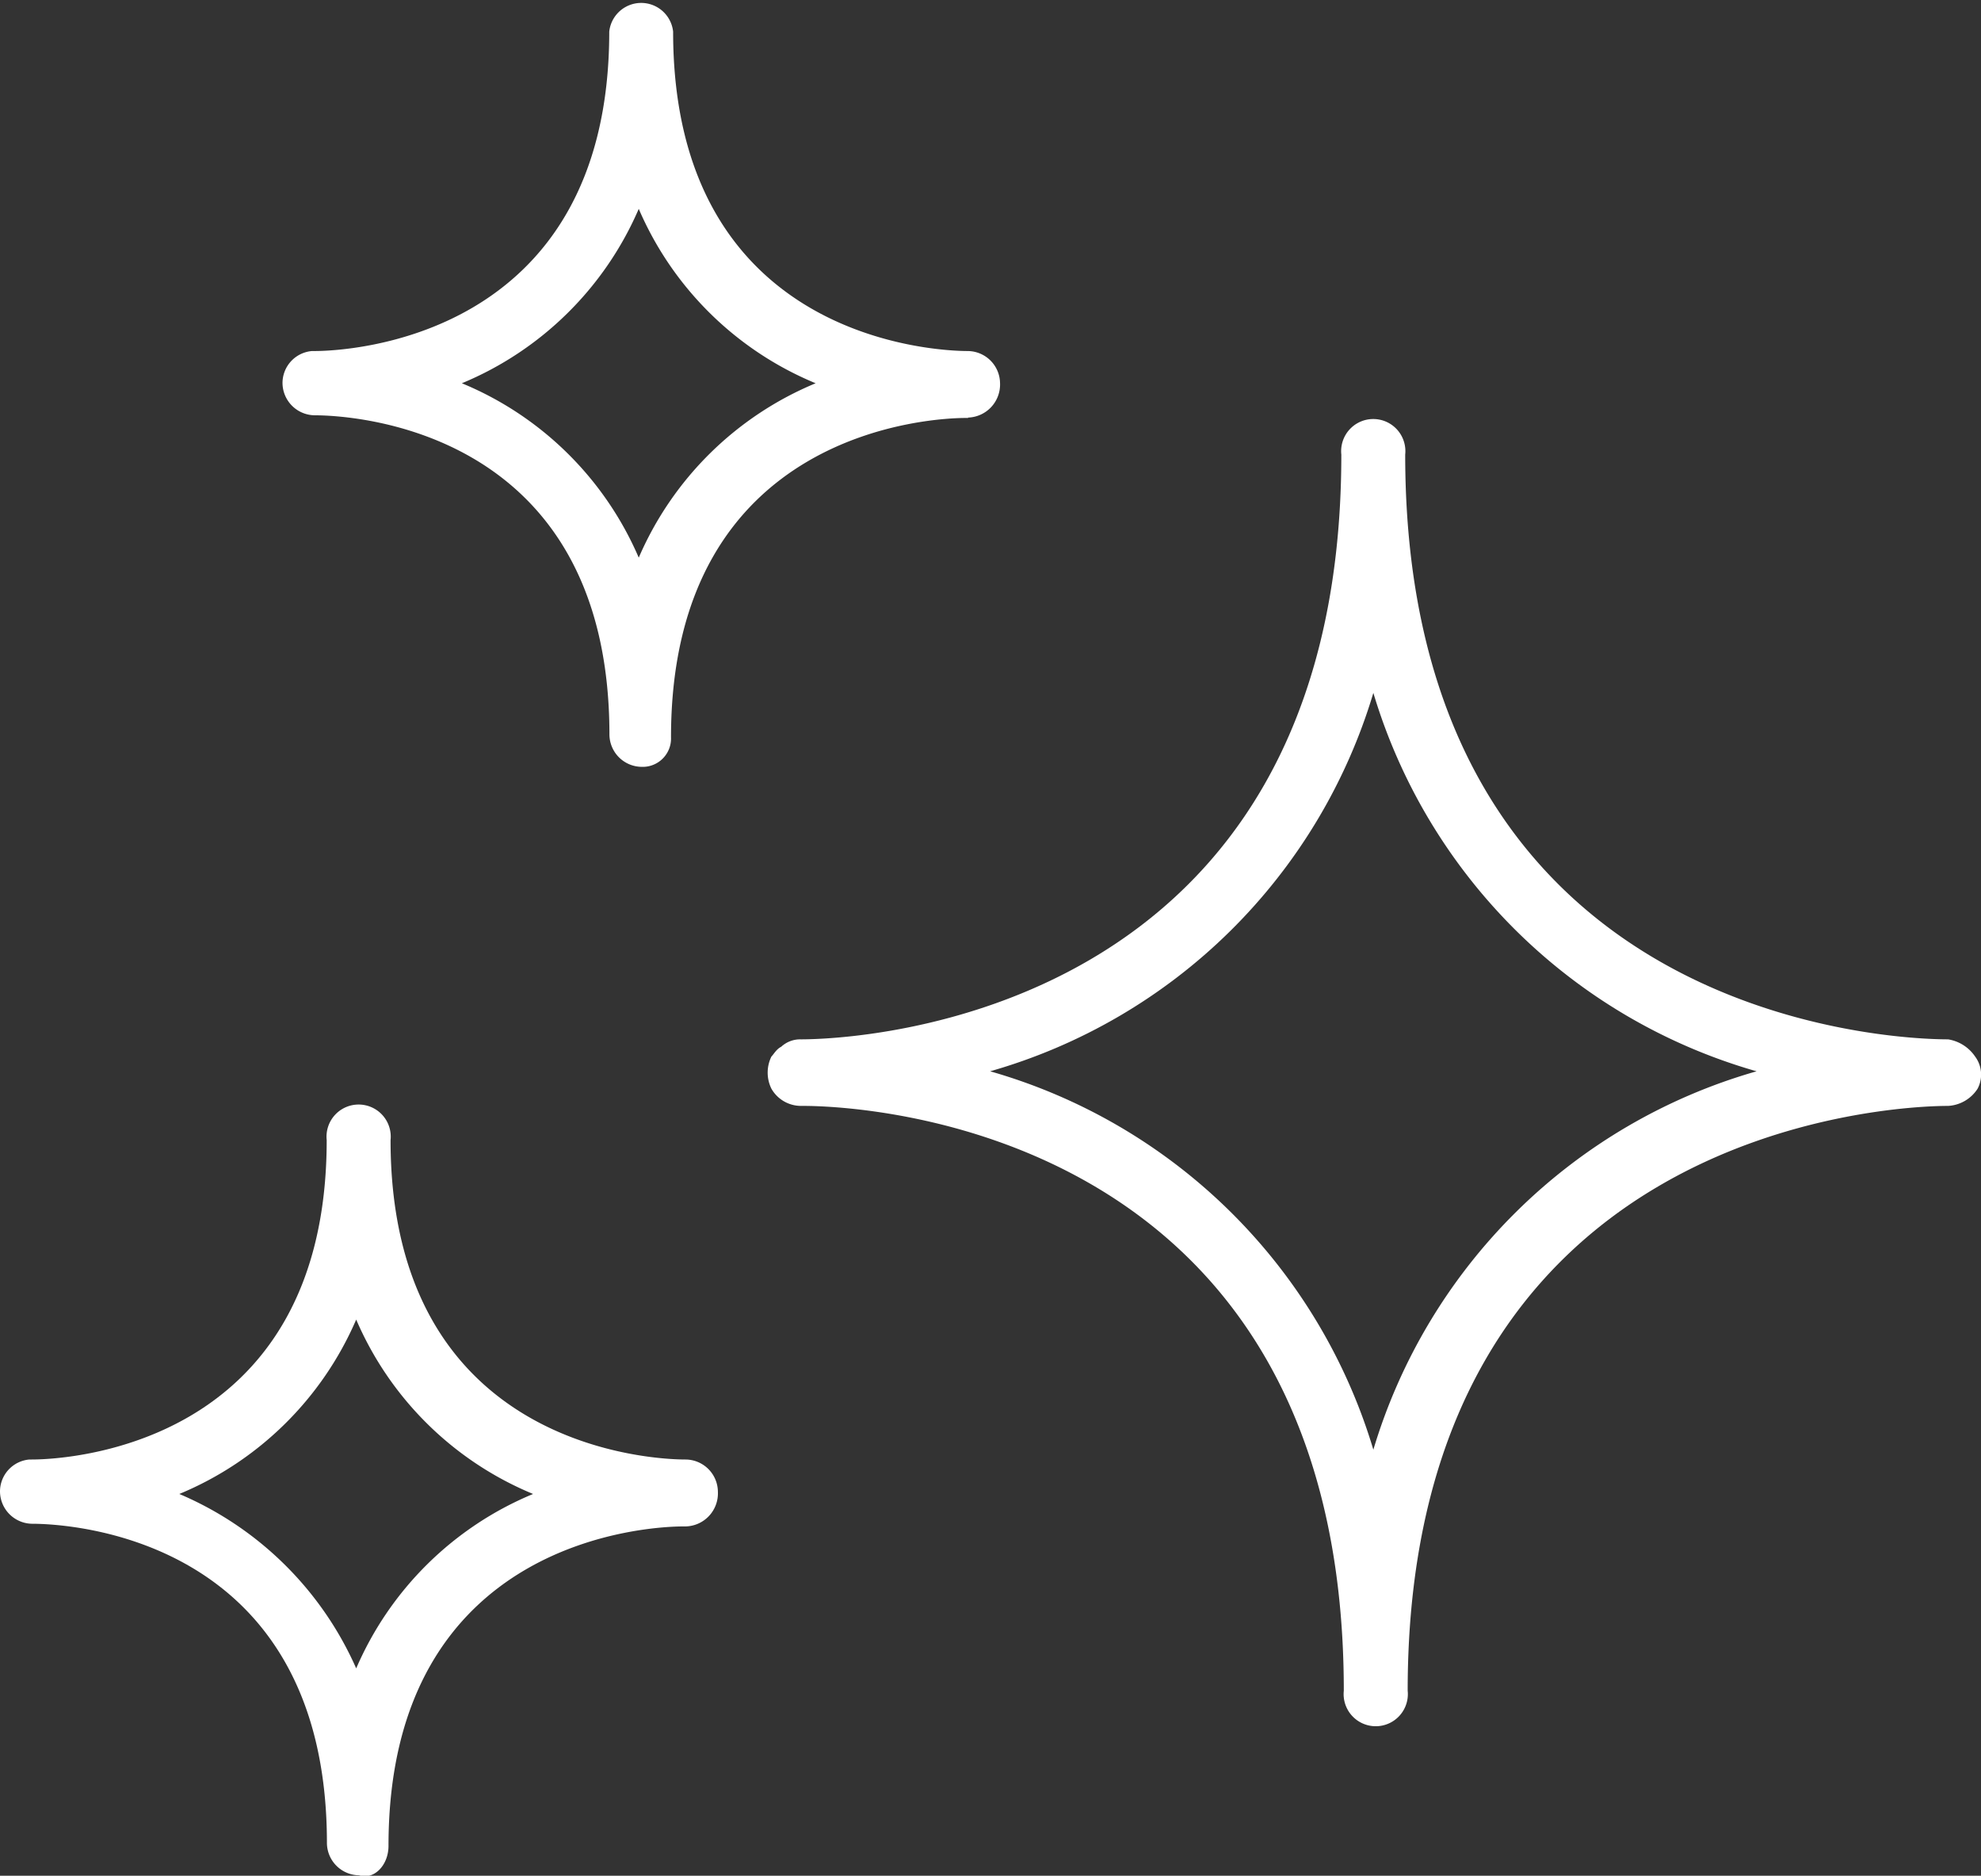
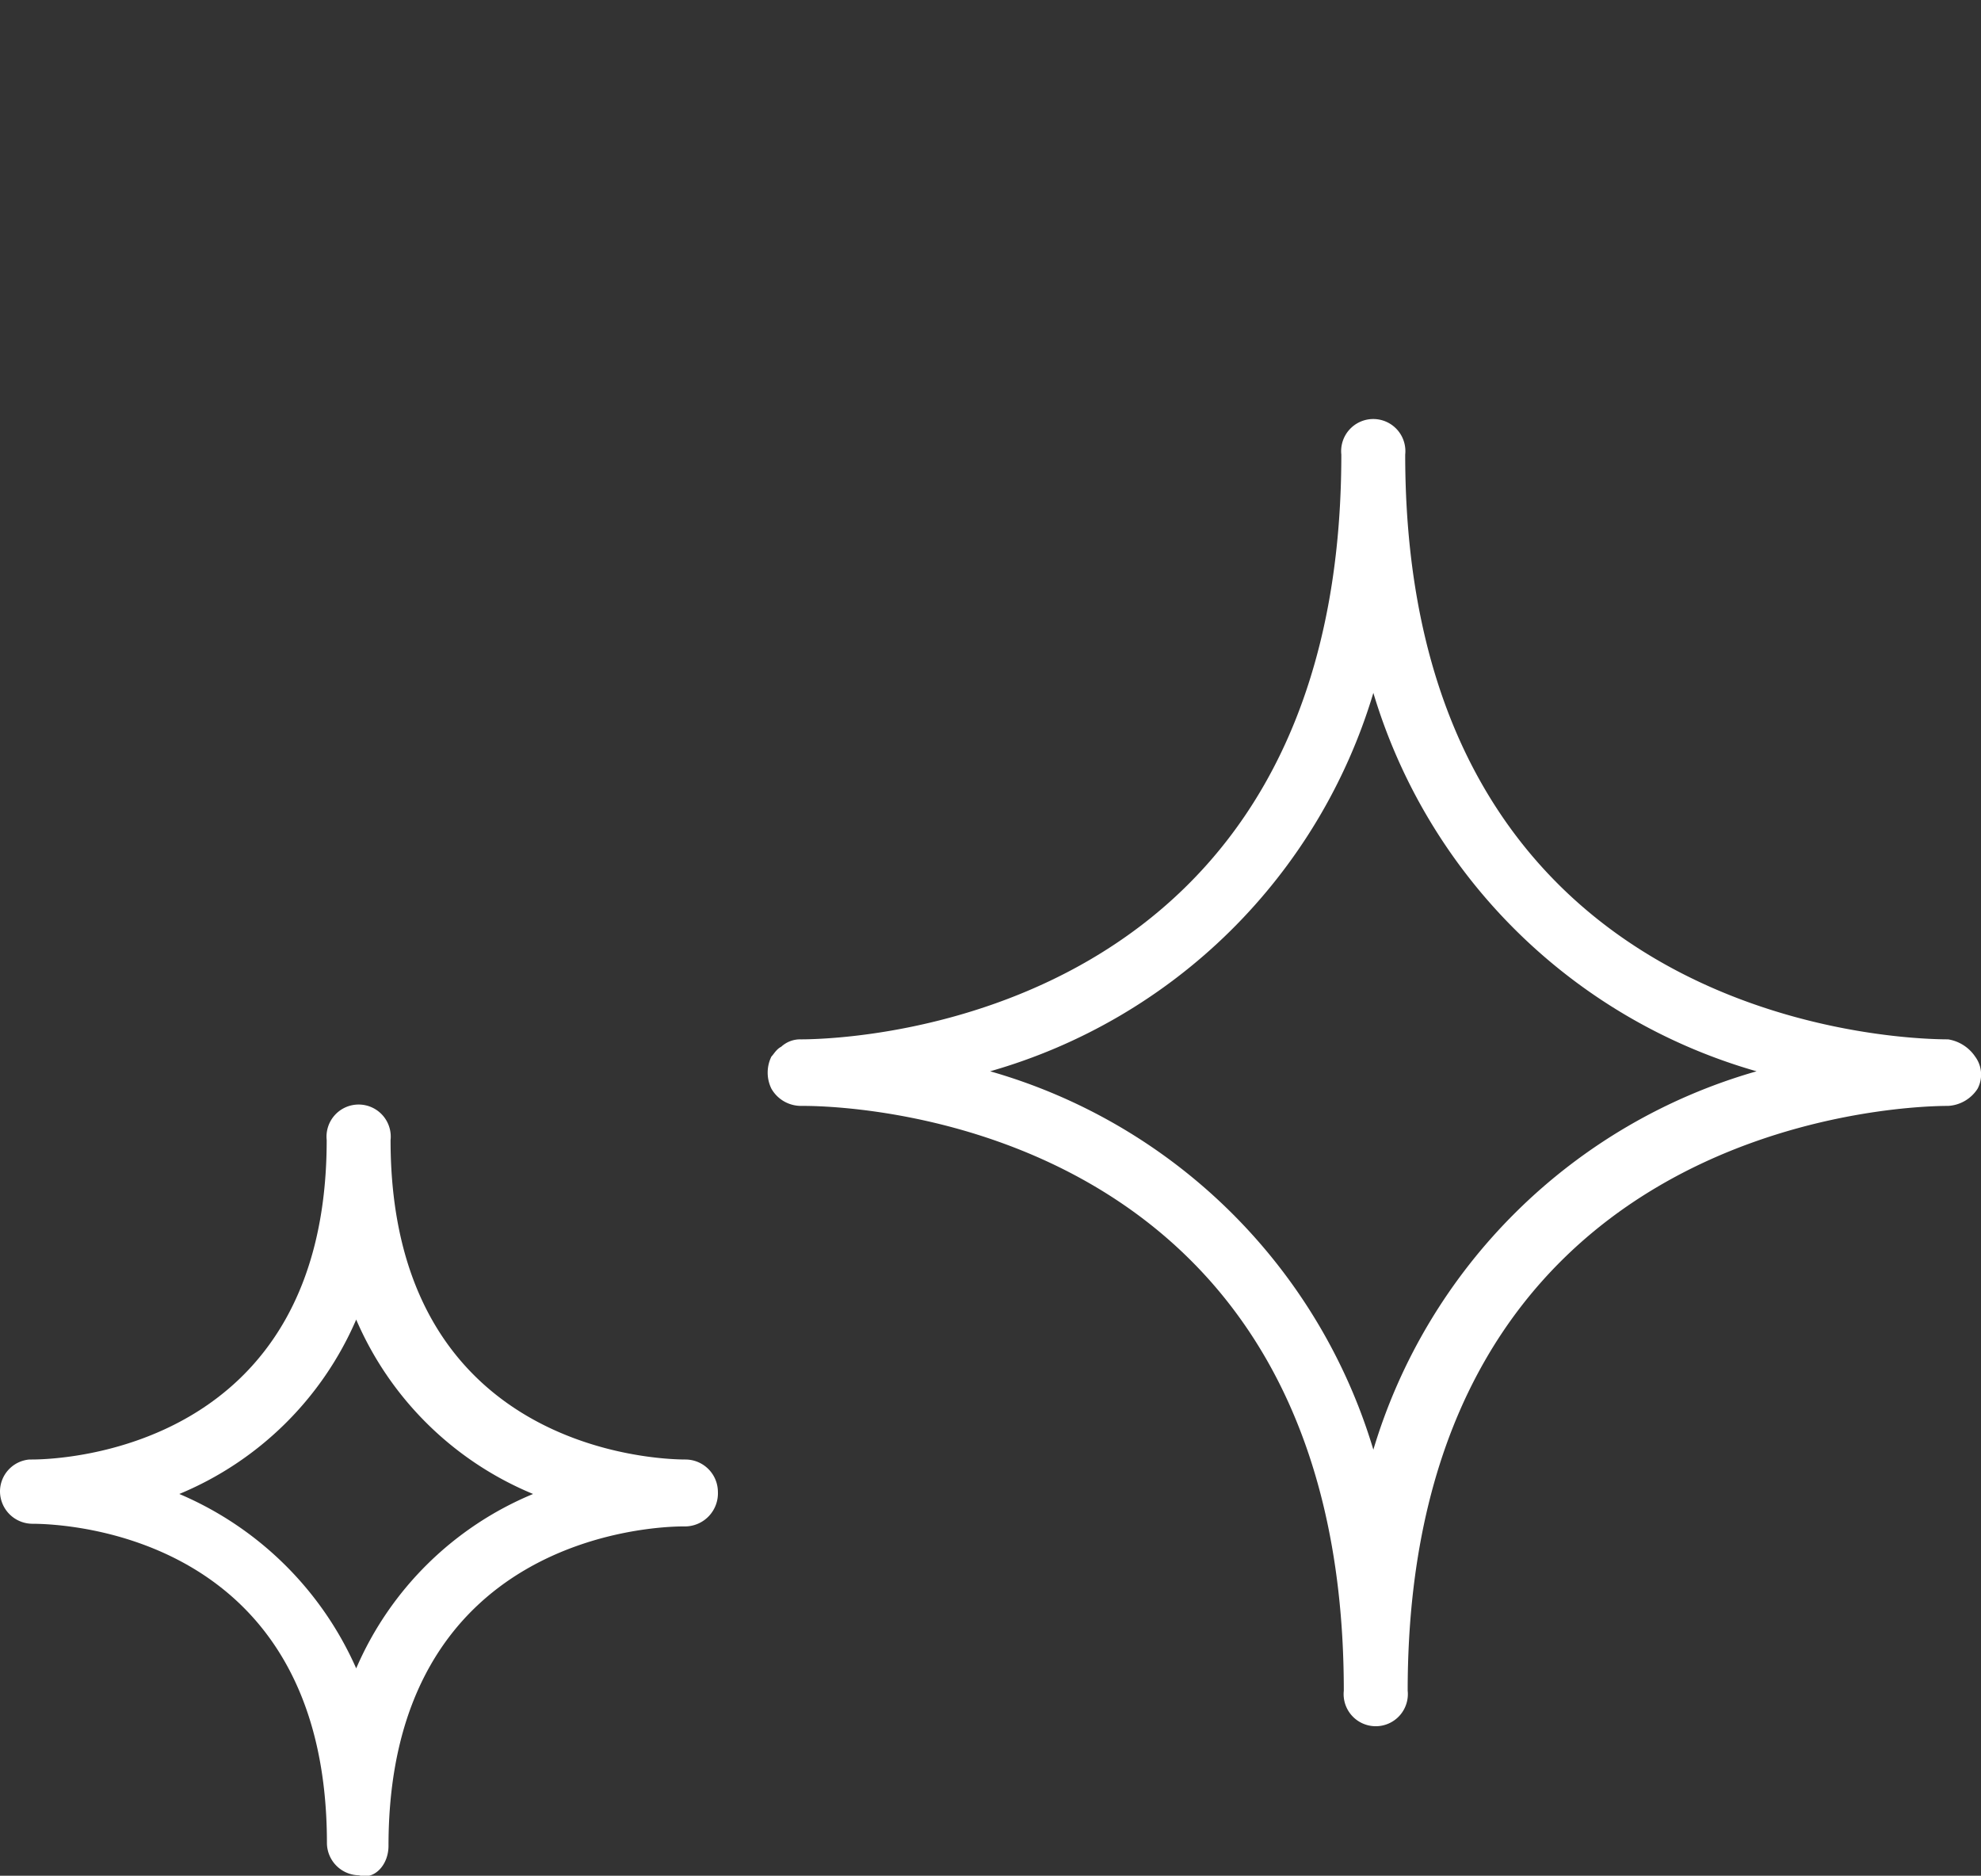
<svg xmlns="http://www.w3.org/2000/svg" width="43.174" height="40.871" viewBox="0 0 43.174 40.871">
  <rect x="0" y="0" width="43.174" height="40.871" fill="#333333" stroke="none" />
  <g id="icon-star" transform="translate(0 -8.601)">
    <g id="グループ_206" data-name="グループ 206" transform="translate(0 8.601)">
      <g id="グループ_205" data-name="グループ 205" transform="translate(0 0)">
        <path id="パス_42" data-name="パス 42" d="M151.315,91.214a.878.878,0,0,0-.589-.375c-1.231,0-11.832-.428-11.832-12.742a.7.7,0,1,0-1.392,0c0,12.314-10.6,12.742-11.779,12.742a.608.608,0,0,0-.428.161c-.107.054-.161.161-.214.214a.794.794,0,0,0,0,.7.743.743,0,0,0,.642.375h.054c1.231,0,11.779.428,11.779,12.742a.7.7,0,1,0,1.392,0c0-12.261,10.547-12.742,11.779-12.742a.816.816,0,0,0,.642-.375A.658.658,0,0,0,151.315,91.214ZM138.2,99.78a12.22,12.22,0,0,0-8.352-8.245A12.22,12.22,0,0,0,138.2,83.29a12.22,12.22,0,0,0,8.352,8.245A12.22,12.22,0,0,0,138.2,99.78Z" transform="translate(-108.269 -68.192)" fill="#fff" />
-         <path id="パス_43" data-name="パス 43" d="M60.938,17.7a.721.721,0,0,0,.7-.75.709.709,0,0,0-.7-.7c-.642,0-6.425-.214-6.425-6.96a.7.7,0,0,0-1.392,0c0,6.746-5.782,6.96-6.425,6.96h-.054a.7.7,0,0,0-.642.7.709.709,0,0,0,.7.7c.7,0,6.425.214,6.425,6.96a.709.709,0,0,0,.7.7.617.617,0,0,0,.642-.642c0-6.746,5.782-6.96,6.425-6.96h.054Zm-7.174,3.052a7.18,7.18,0,0,0-3.855-3.8,7.2,7.2,0,0,0,3.855-3.8,7.18,7.18,0,0,0,3.855,3.8A7.2,7.2,0,0,0,53.763,20.754Z" transform="translate(-39.843 -8.601)" fill="#fff" />
        <path id="パス_44" data-name="パス 44" d="M14.937,196.657c-.642,0-6.425-.214-6.425-6.96a.7.7,0,1,0-1.392,0c0,6.746-5.782,6.96-6.425,6.96H.642a.7.7,0,0,0-.642.7.709.709,0,0,0,.7.7c.7,0,6.425.214,6.425,6.96a.709.709,0,0,0,.7.7c.321.107.642-.214.642-.642,0-6.746,5.782-6.96,6.425-6.96h.054a.721.721,0,0,0,.7-.75A.709.709,0,0,0,14.937,196.657Zm-7.174,4.551a7.357,7.357,0,0,0-3.855-3.8,7.2,7.2,0,0,0,3.855-3.8,7.18,7.18,0,0,0,3.855,3.8A7.2,7.2,0,0,0,7.763,201.208Z" transform="translate(0 -164.855)" fill="#fff" />
      </g>
    </g>
  </g>
</svg>